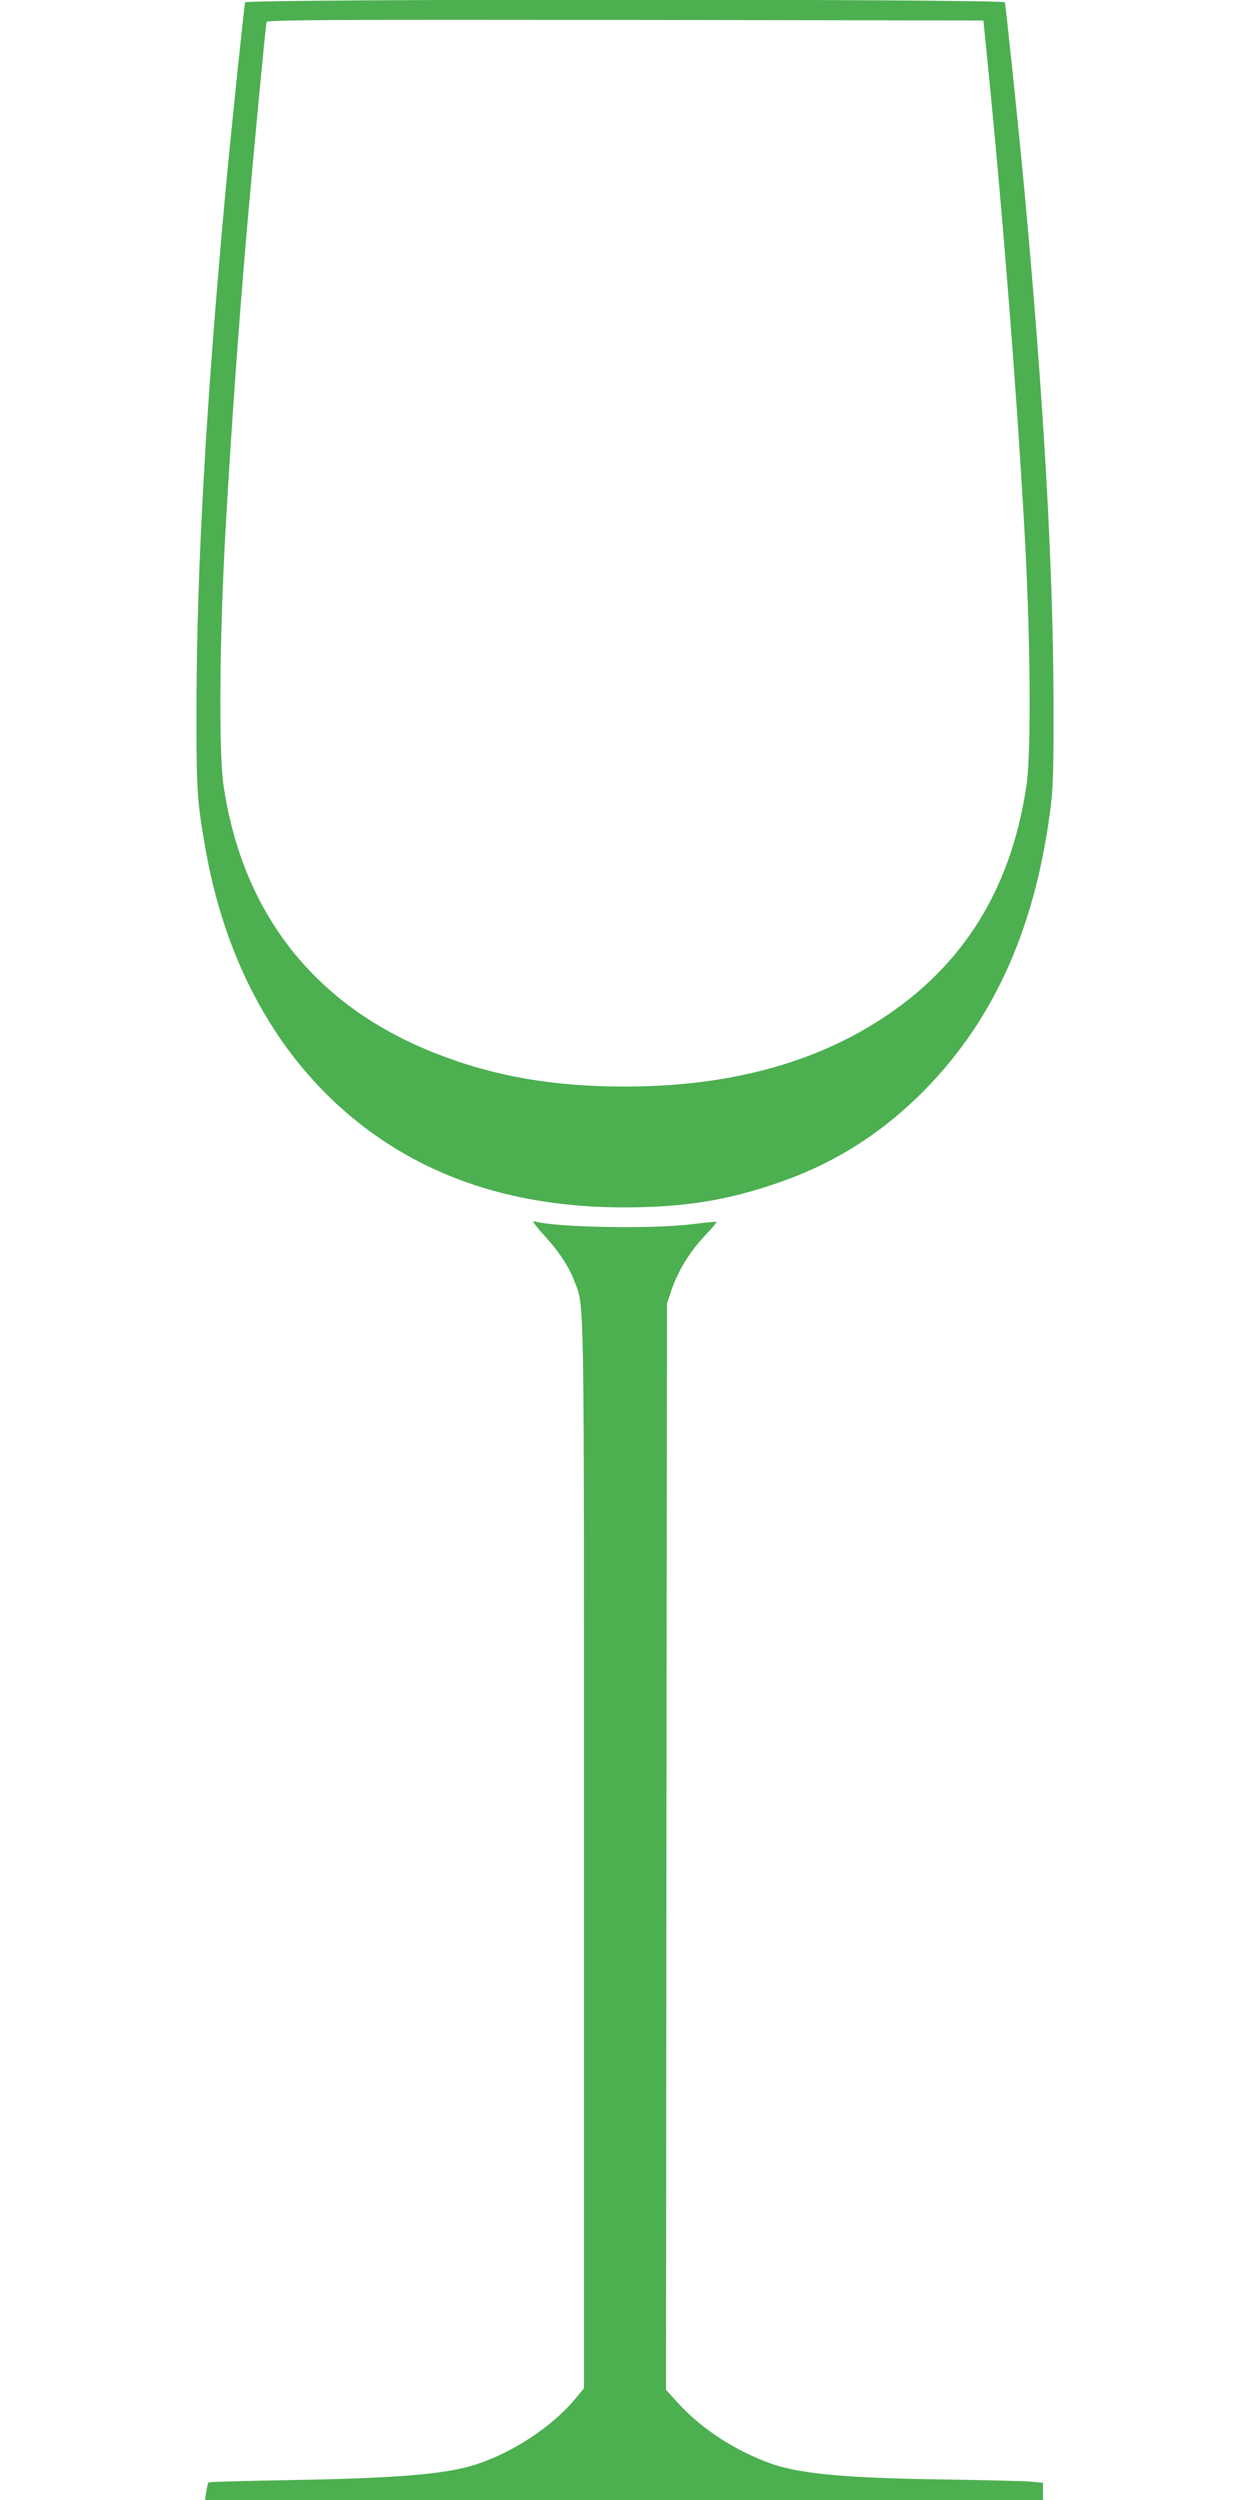
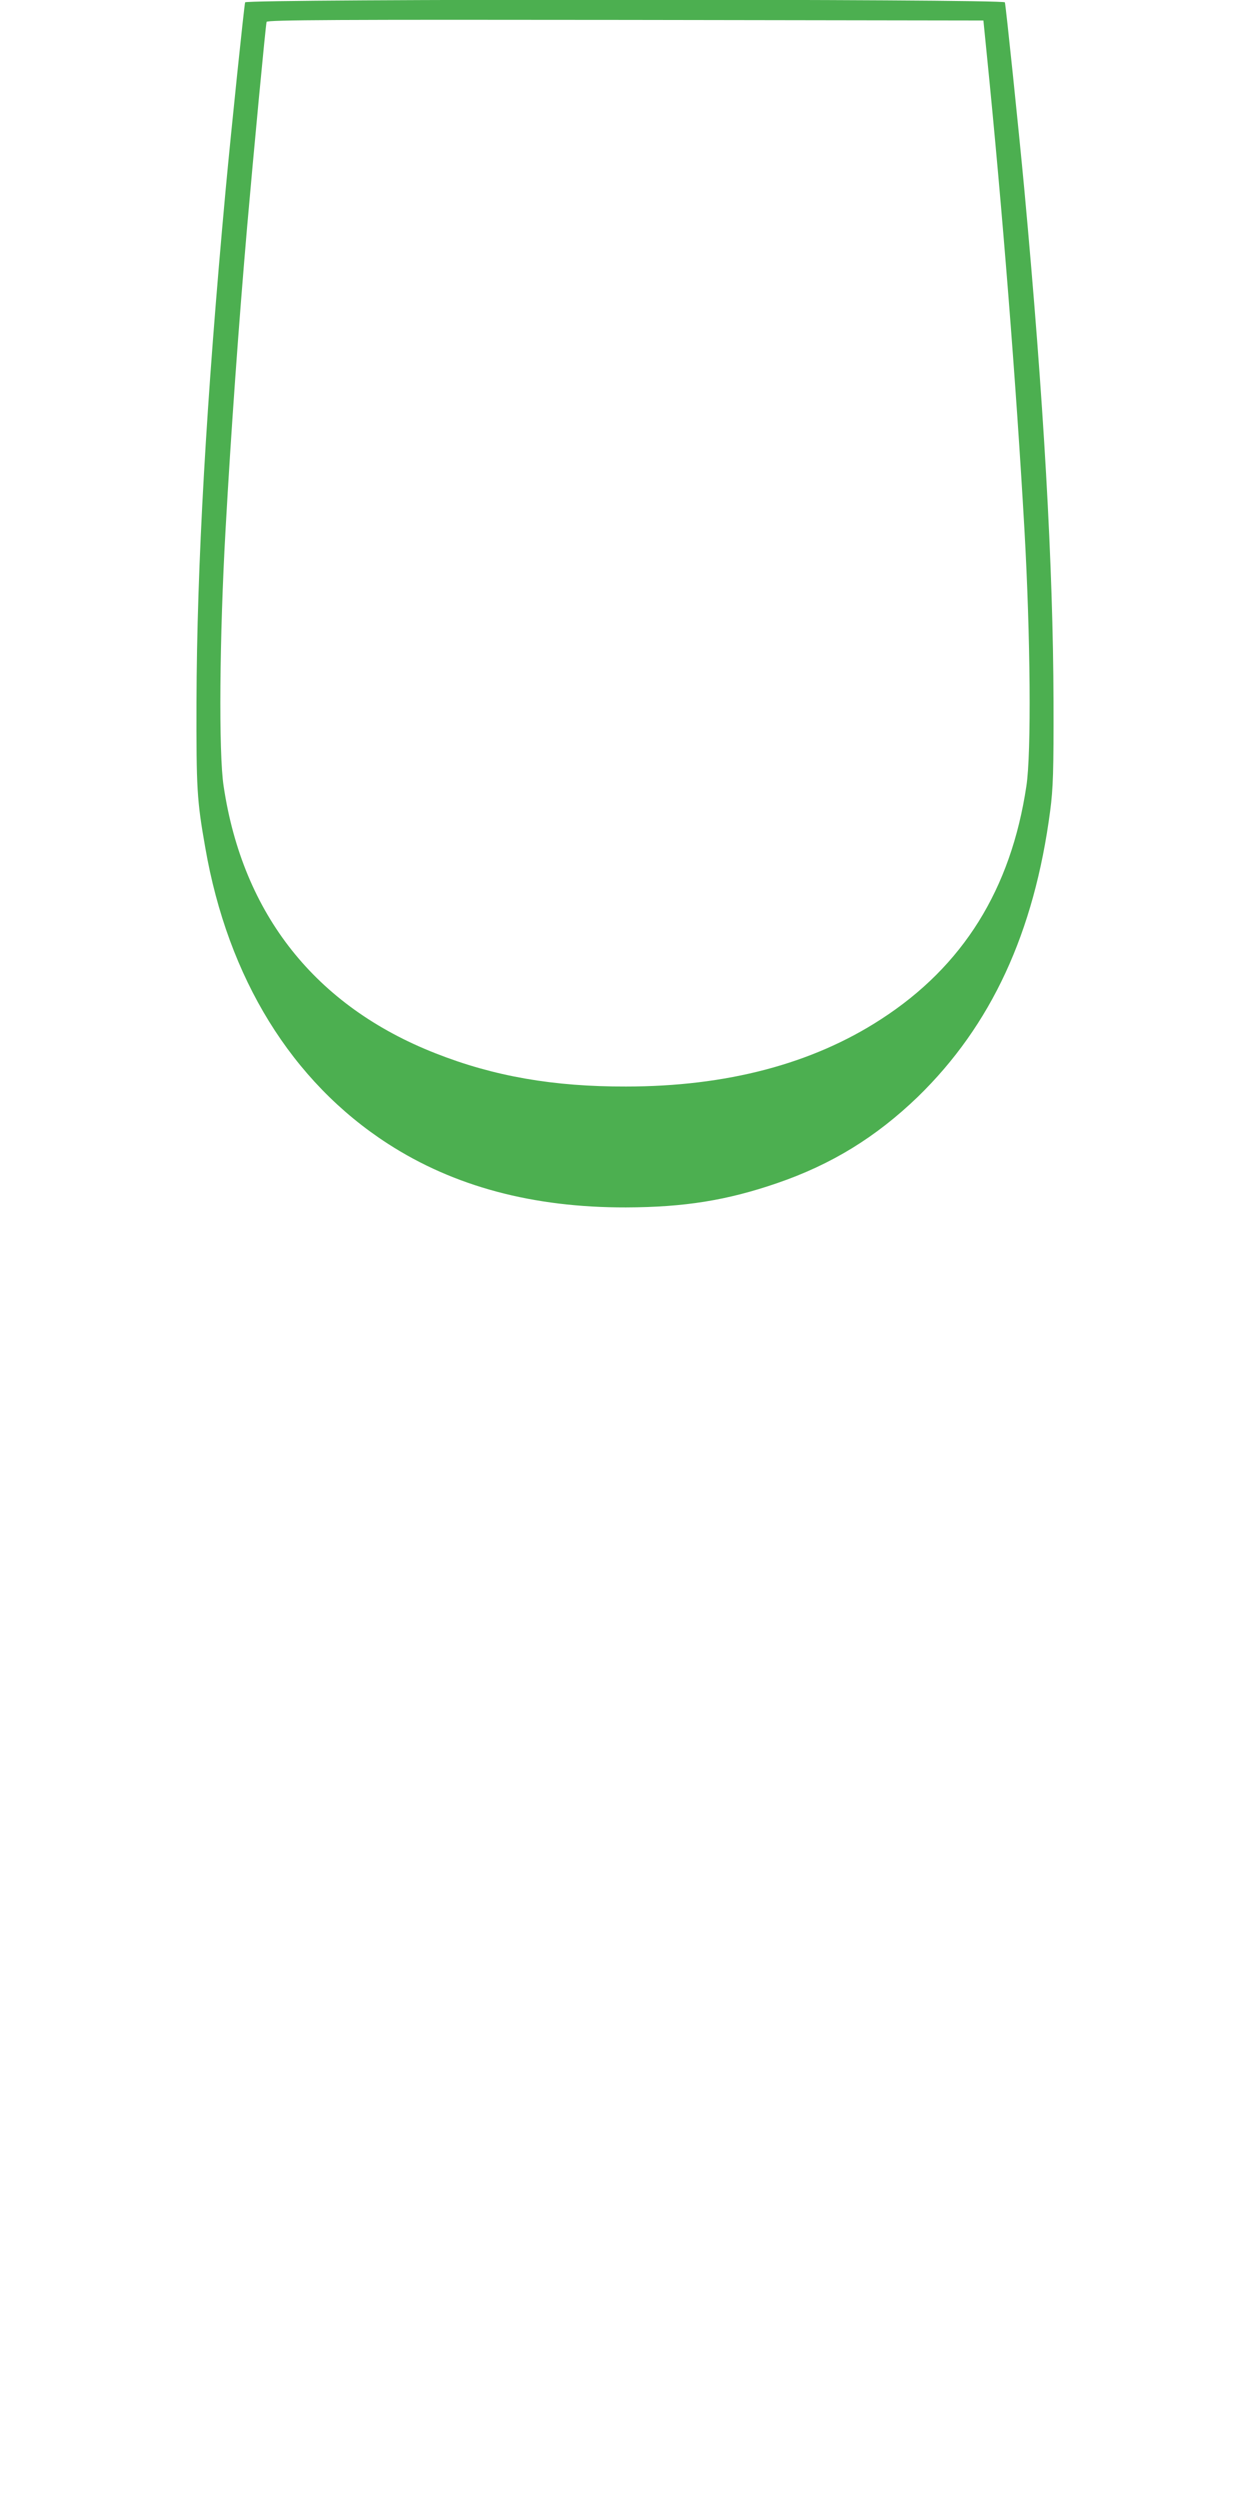
<svg xmlns="http://www.w3.org/2000/svg" version="1.0" width="640pt" height="1280pt" viewBox="0 0 640 1280" preserveAspectRatio="xMidYMid meet">
  <g transform="translate(0,1280) scale(0.1,-0.1)" fill="#4caf50" stroke="none">
    <path d="M1255 12788 c-5 -18 -70 -641 -100 -963 -99 -1077 -147 -1924 -149 -2620 -1 -444 2 -501 45 -745 116 -669 443 -1198 935 -1516 339 -219 743 -327 1219 -326 299 1 517 36 773 124 280 96 507 236 721 442 376 366 596 840 678 1465 15 114 18 205 17 561 -2 692 -50 1541 -149 2615 -30 322 -95 945 -100 963 -6 18 -3884 18 -3890 0z m3797 -263 c80 -792 151 -1695 193 -2435 31 -547 36 -1147 10 -1315 -79 -528 -324 -922 -745 -1194 -351 -228 -790 -344 -1305 -344 -370 -1 -676 52 -975 170 -614 241 -987 711 -1085 1368 -26 168 -21 768 10 1315 28 500 67 1046 110 1545 33 378 95 1036 100 1053 4 10 376 12 1837 10 l1833 -3 17 -170z" />
-     <path d="M2778 6484 c80 -86 135 -169 162 -241 53 -141 50 19 50 -2933 l0 -2738 -49 -59 c-119 -141 -319 -272 -510 -333 -152 -48 -404 -69 -943 -78 -229 -4 -418 -9 -421 -12 -2 -3 -7 -24 -11 -48 l-6 -42 2145 0 2145 0 0 44 0 44 -62 6 c-35 3 -232 8 -438 11 -511 7 -745 29 -894 82 -179 64 -354 177 -471 306 l-65 71 2 2781 3 2780 23 70 c33 97 92 194 169 276 36 38 64 71 62 73 -2 2 -56 -3 -119 -11 -205 -27 -703 -18 -815 14 -12 4 4 -20 43 -63z" />
  </g>
</svg>